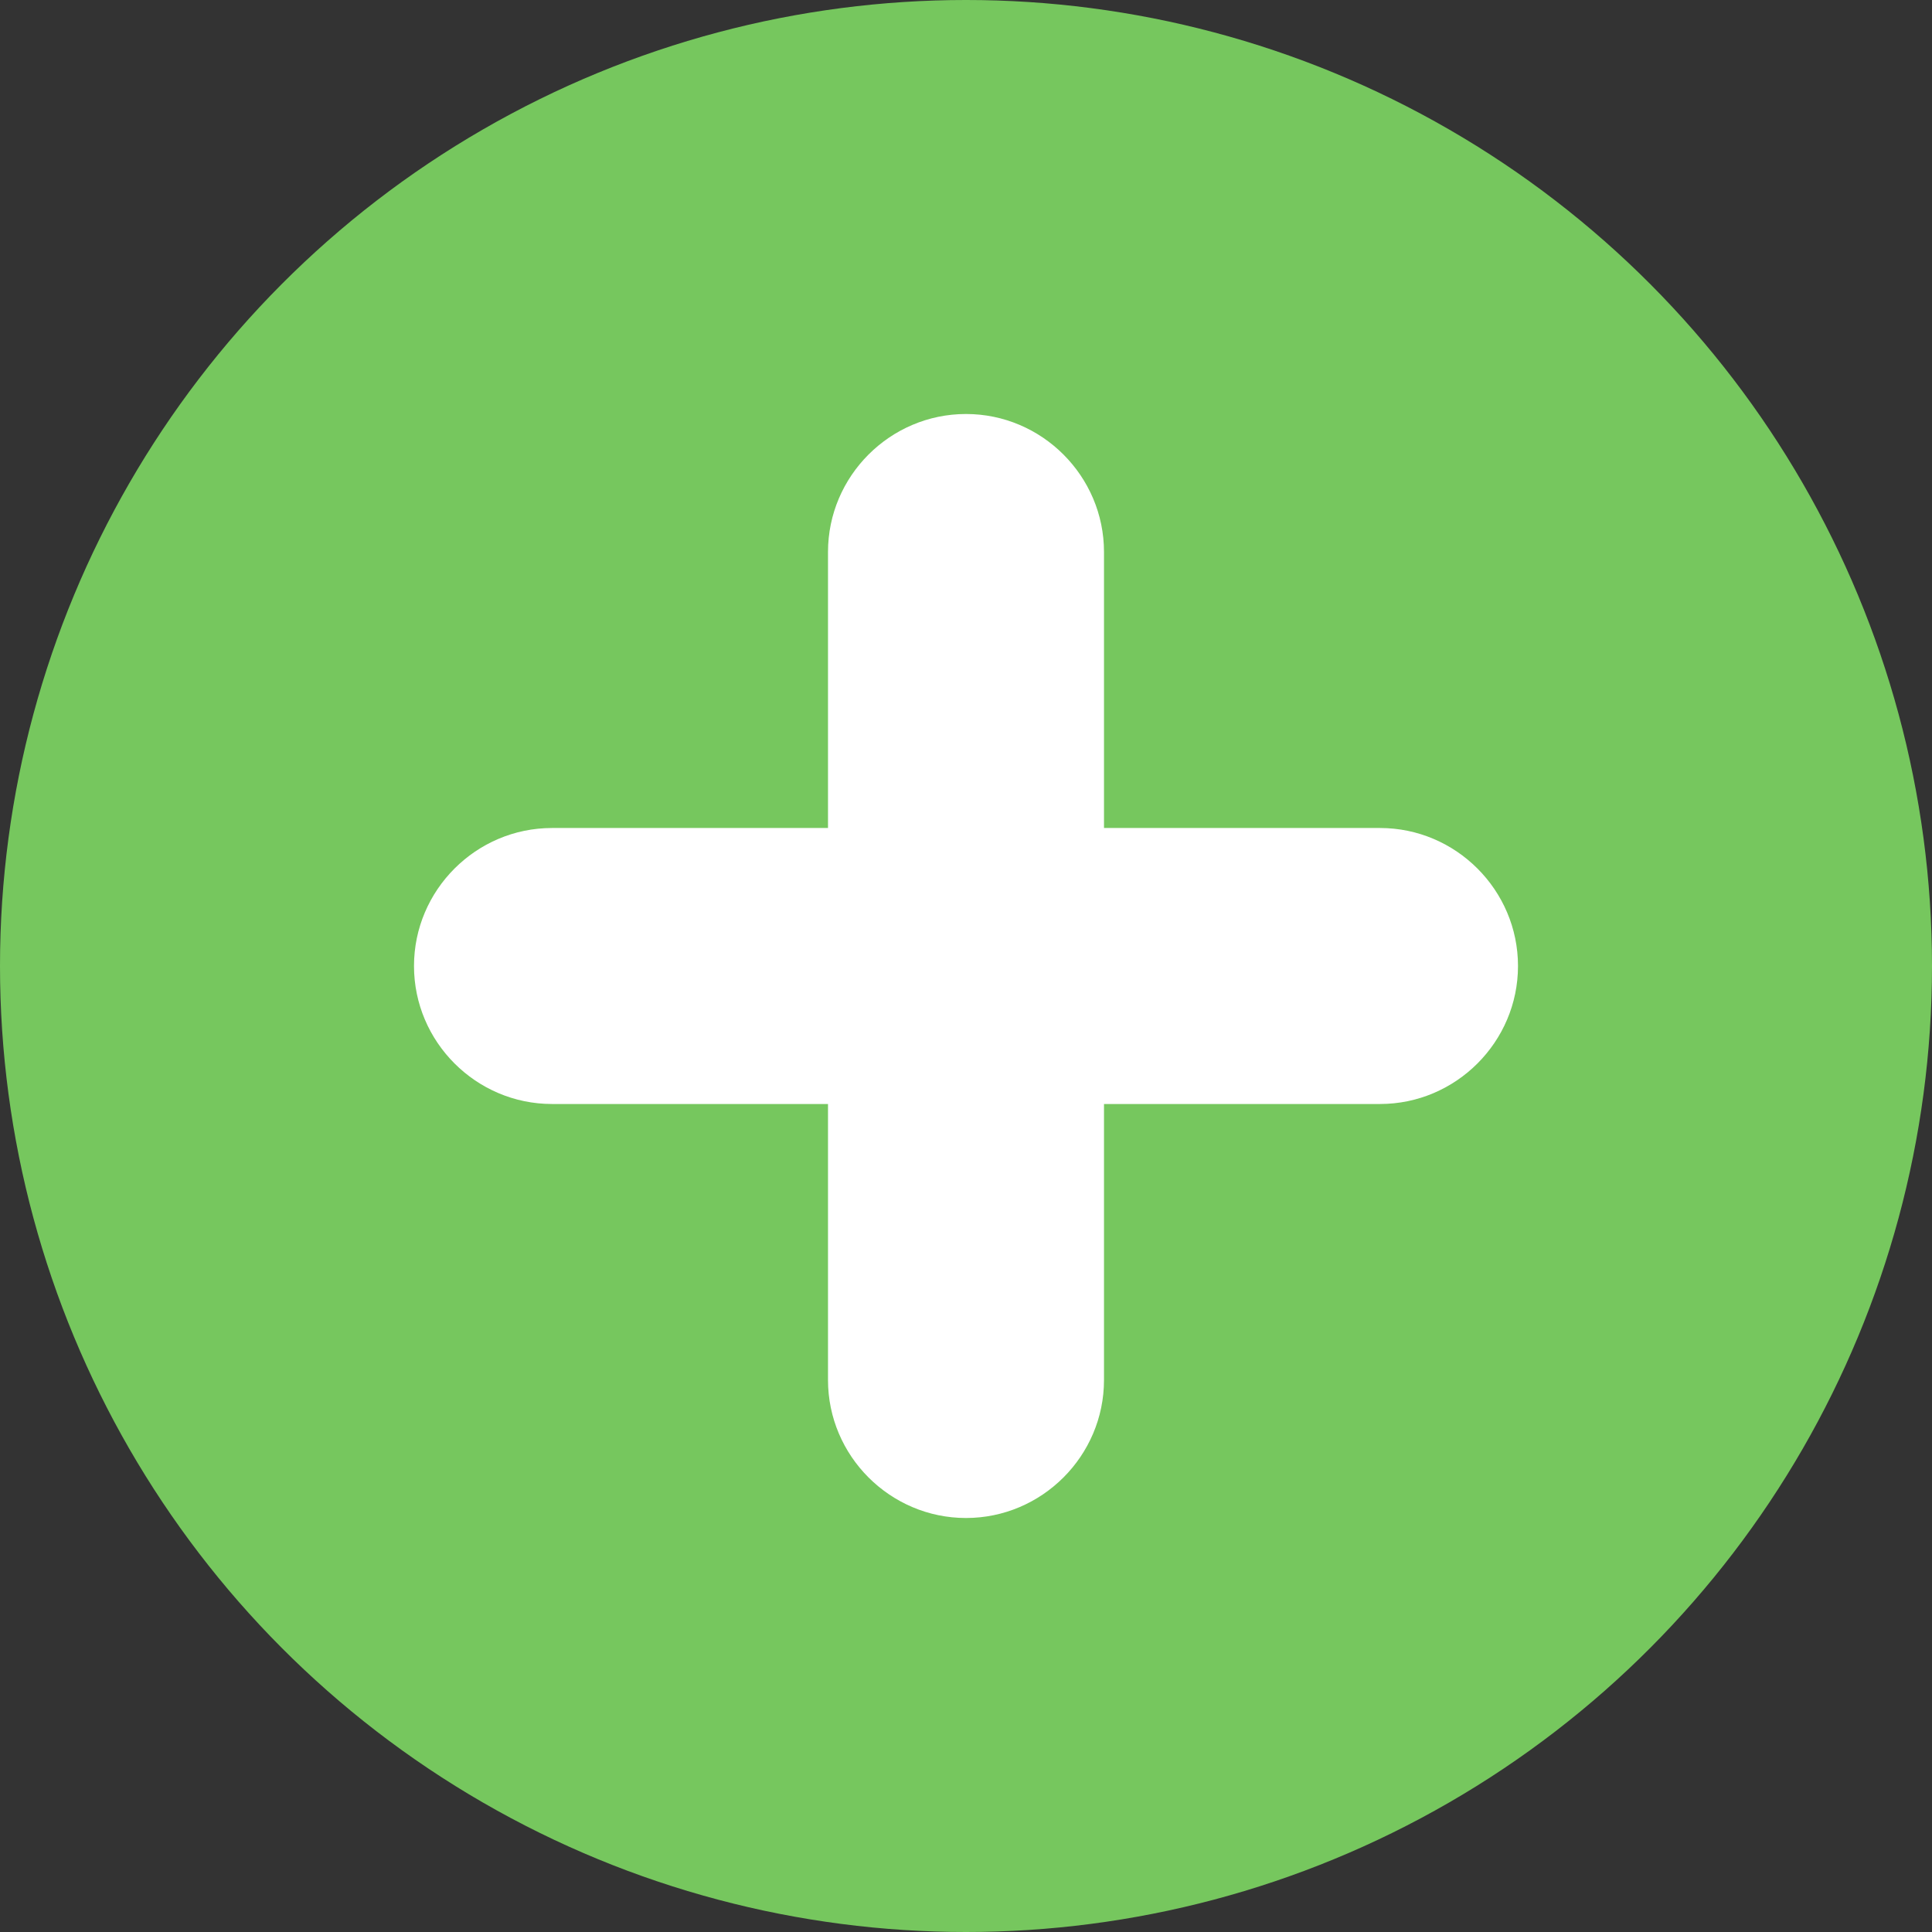
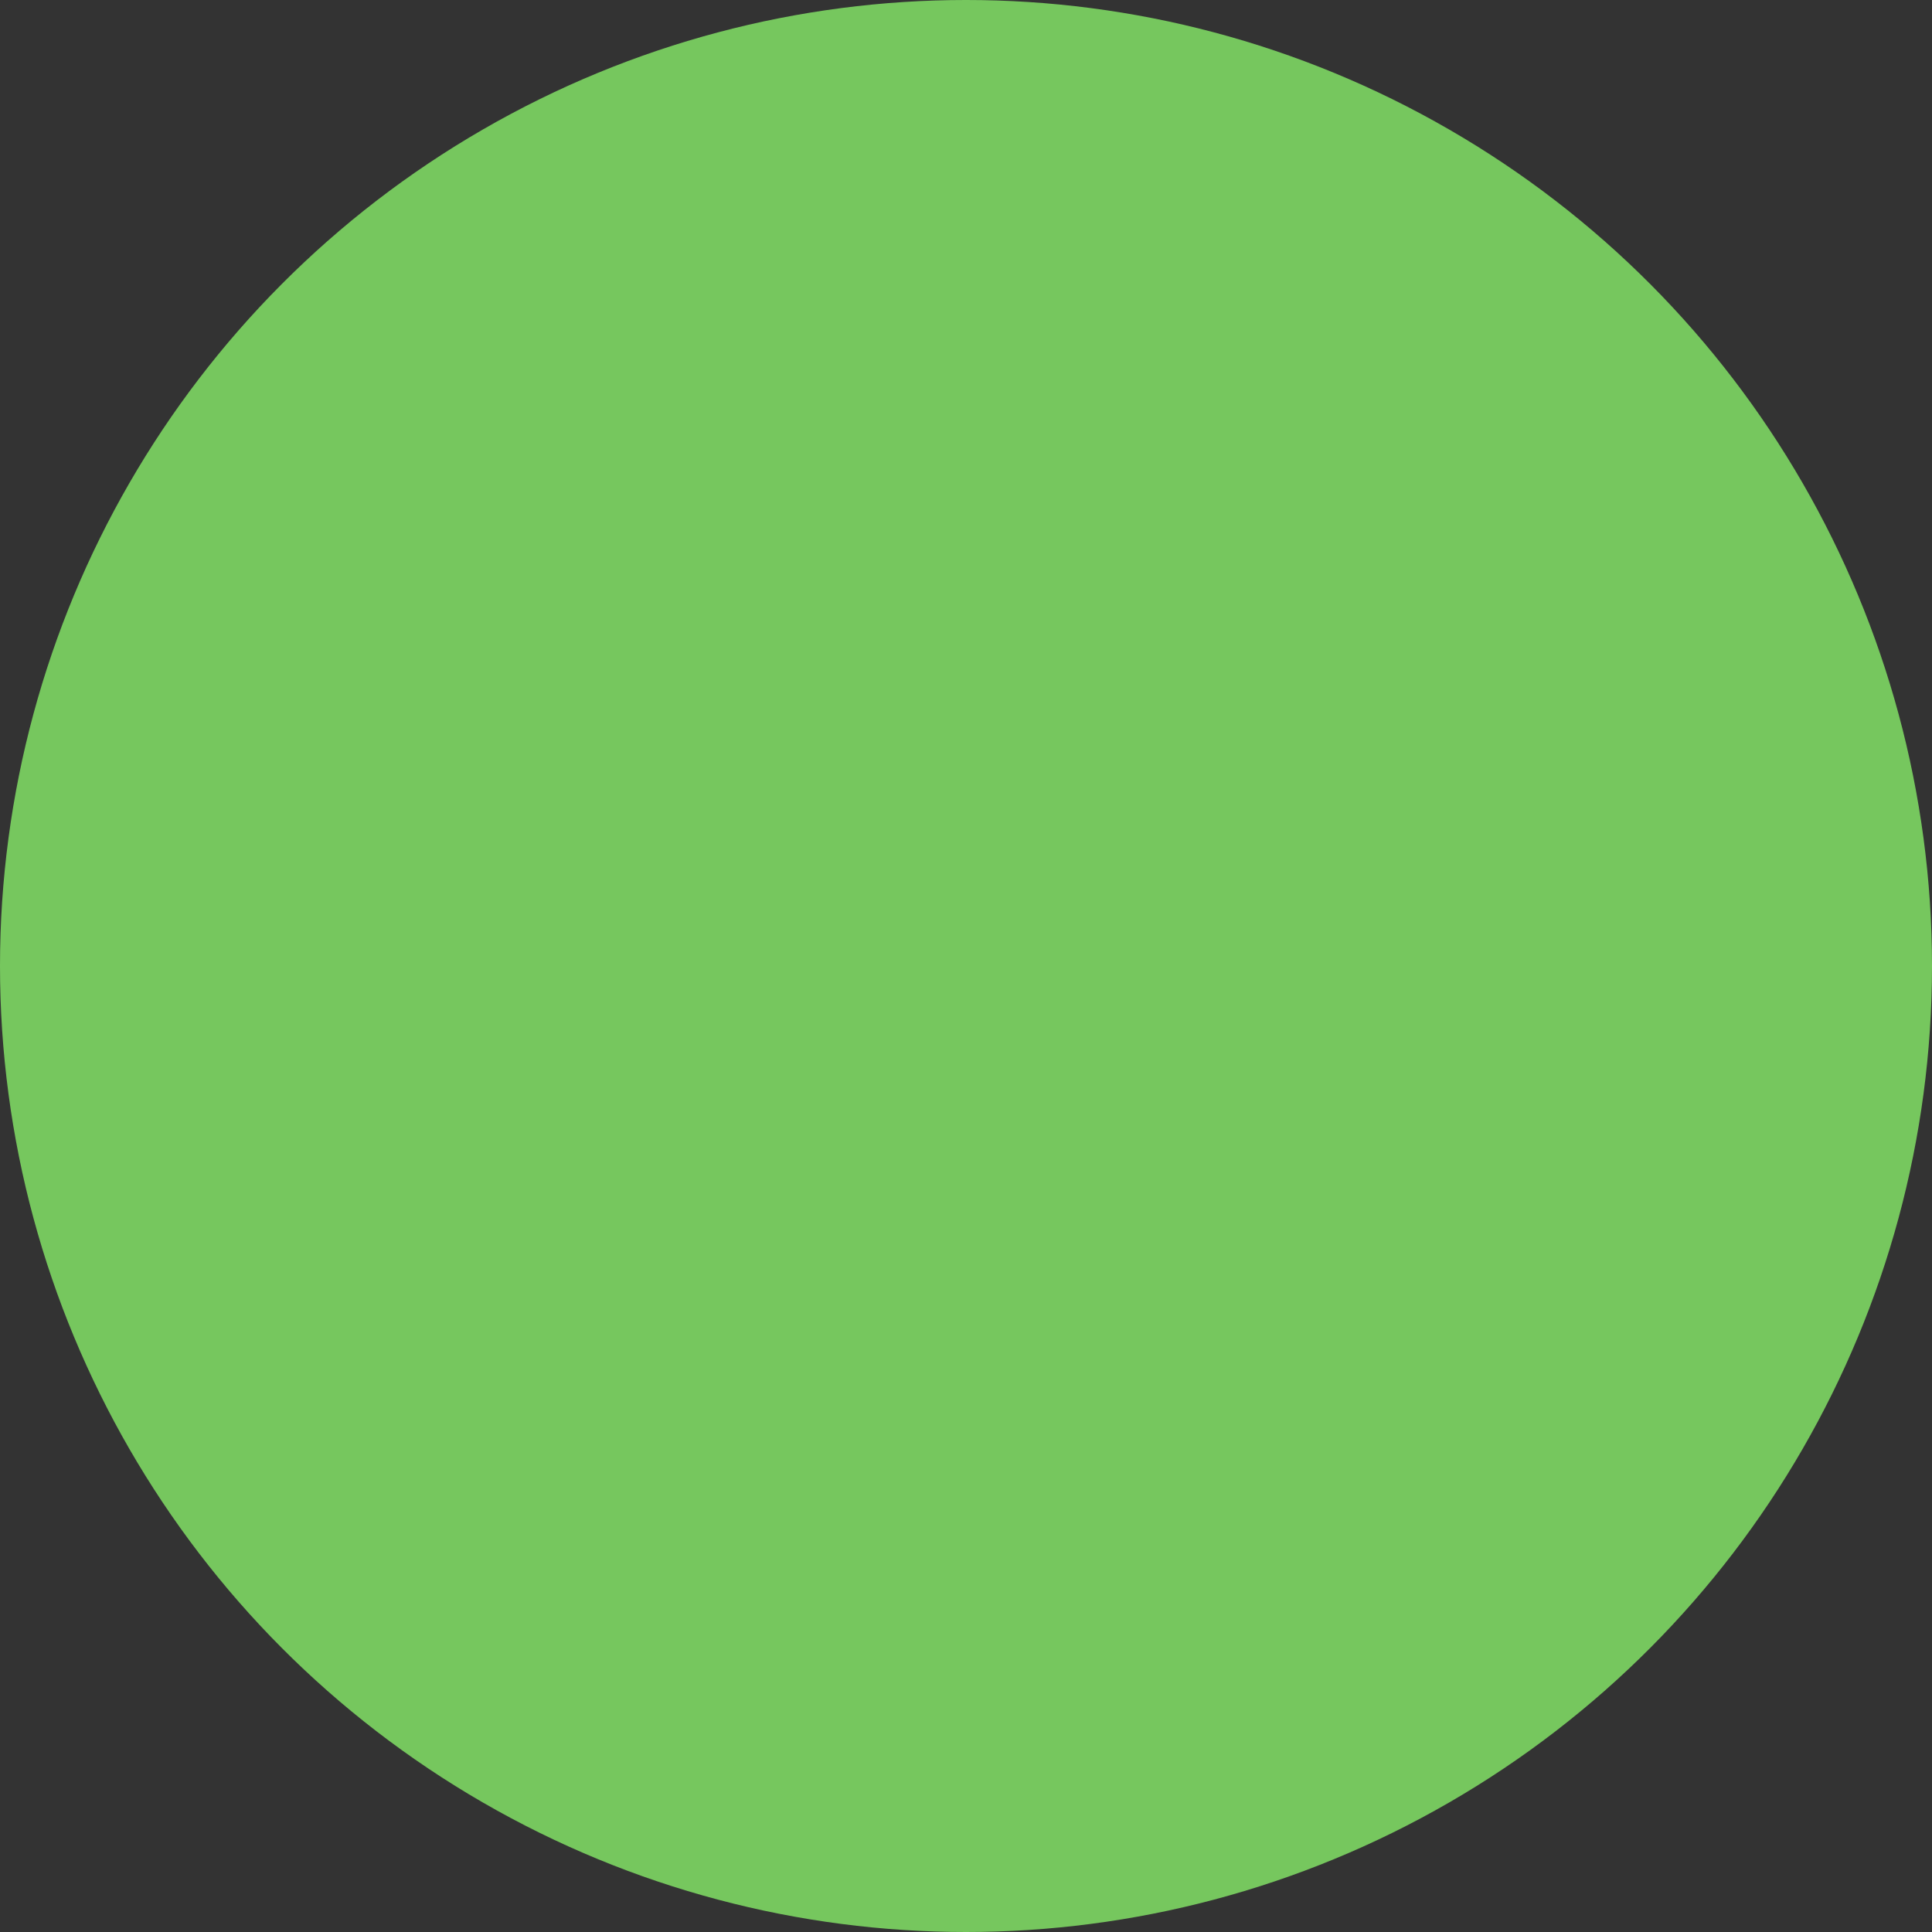
<svg xmlns="http://www.w3.org/2000/svg" version="1.1" id="Слой_1" x="0px" y="0px" viewBox="0 0 28 28" style="enable-background:new 0 0 28 28;" xml:space="preserve">
  <rect x="0" y="0" width="28" height="28" fill="#333333" stroke="none" />
  <style type="text/css">
	.st0{fill:#76C75E;}
	.st1{fill:#FFFFFF;}
</style>
  <circle class="st0" cx="14" cy="14" r="14" />
-   <path class="st1" d="M20,12h-4V8c0-1.1-0.9-2-2-2s-2,0.9-2,2v4H8c-1.1,0-2,0.9-2,2s0.9,2,2,2h4v4c0,1.1,0.9,2,2,2s2-0.9,2-2v-4h4  c1.1,0,2-0.9,2-2S21.1,12,20,12z" />
</svg>